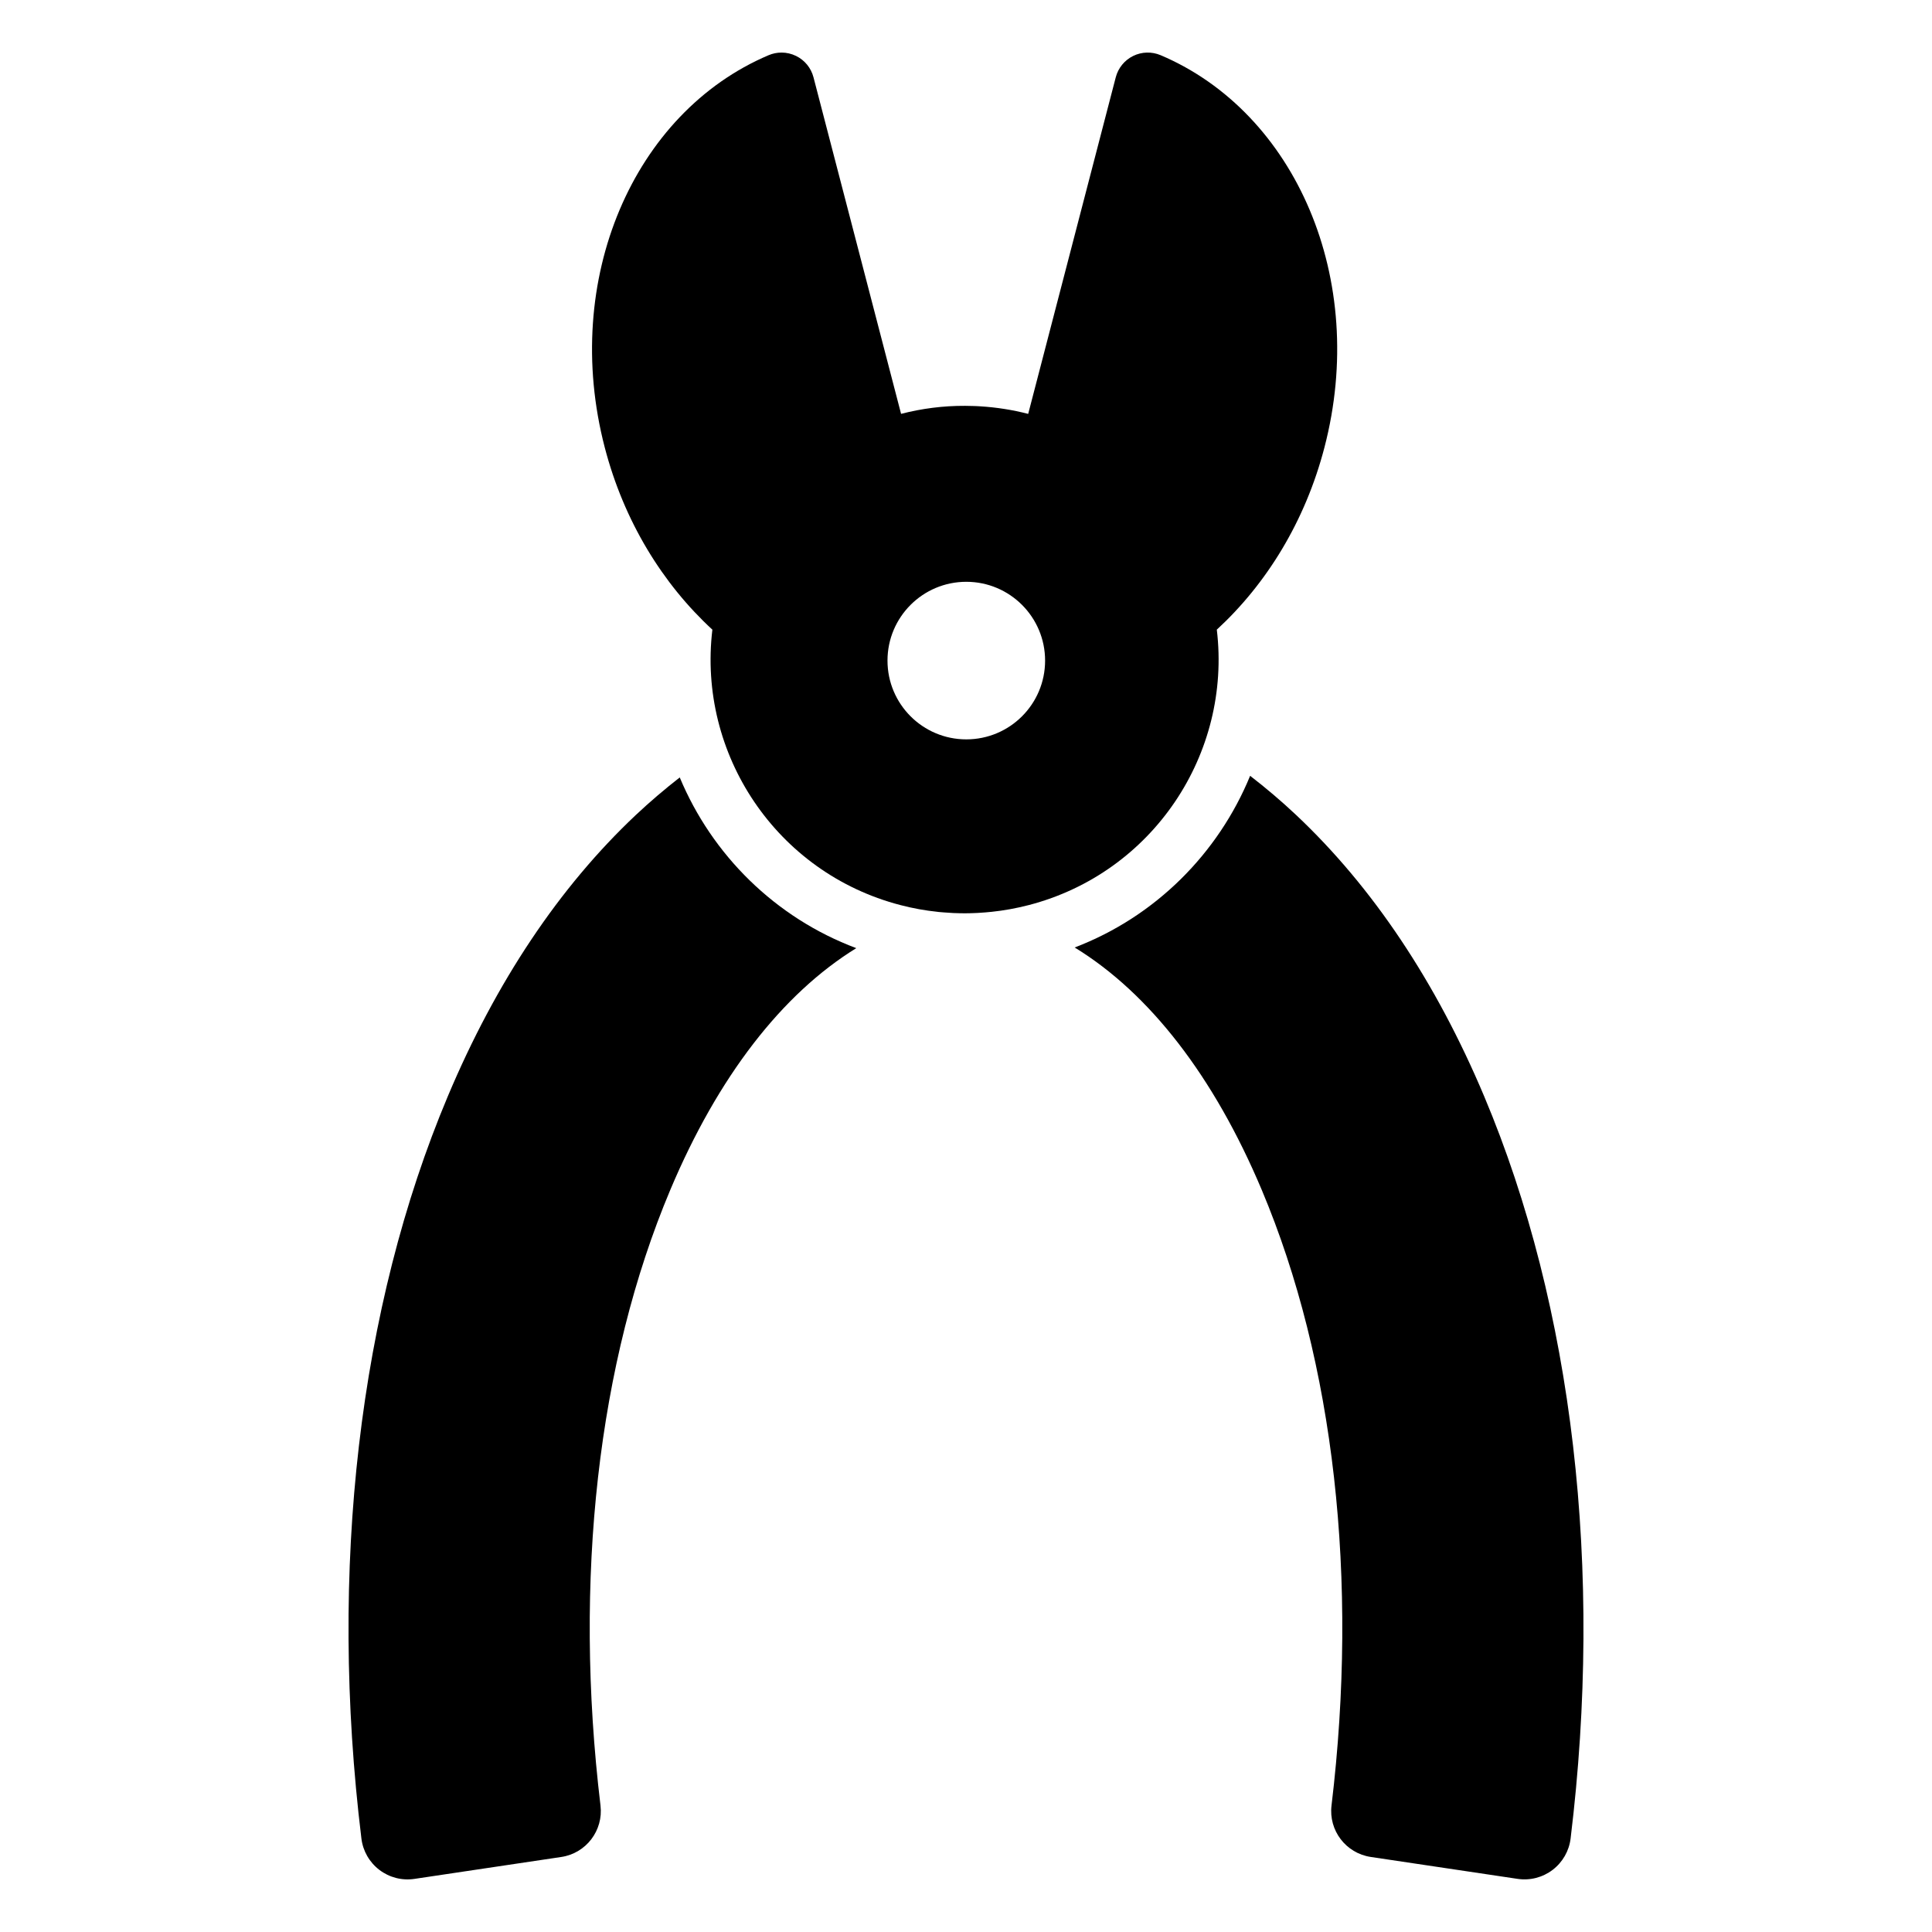
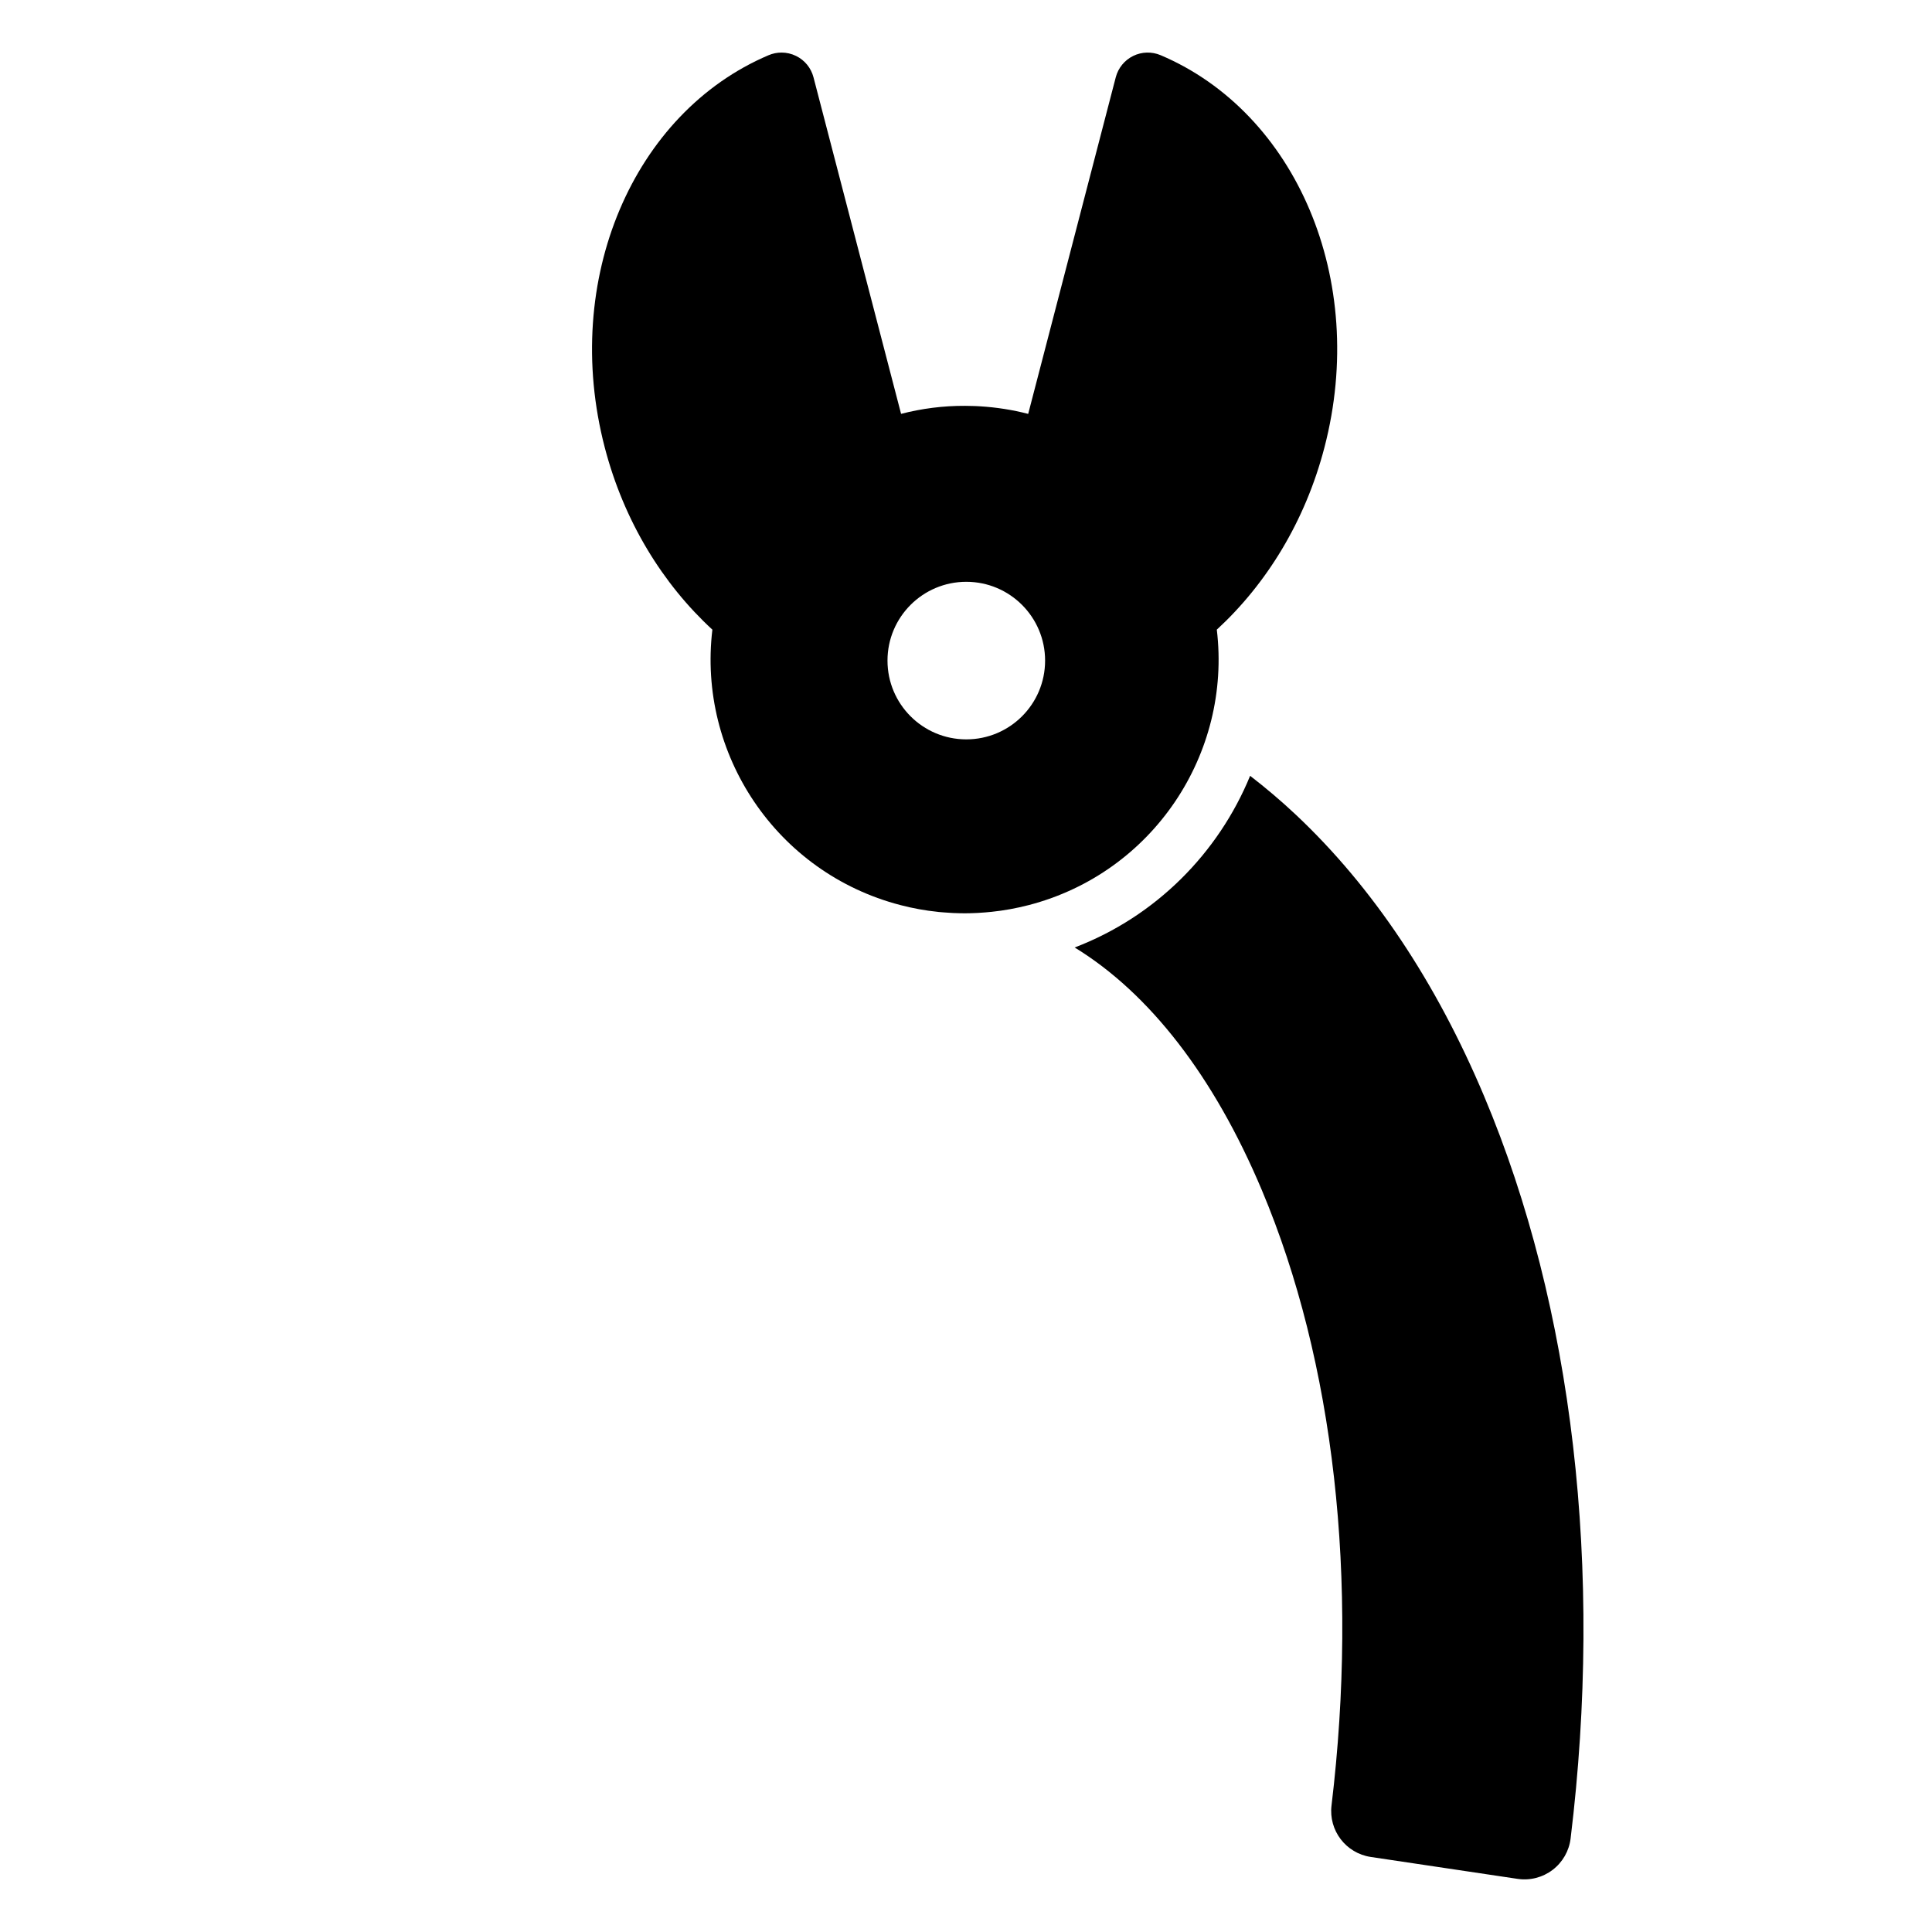
<svg xmlns="http://www.w3.org/2000/svg" fill="#000000" width="800px" height="800px" version="1.1" viewBox="144 144 512 512">
  <g>
    <path d="m451.59 158.63c-2.348-0.992-5-0.93-7.289 0.195-2.289 1.125-3.969 3.188-4.613 5.652l-23.207 89.207c-4.141-1.07-8.406-1.746-12.754-2.008-0.66-0.039-1.324-0.078-1.984-0.086-0.652-0.031-1.309-0.039-1.969-0.039-5.793-0.031-11.5 0.707-16.98 2.125l-23.211-89.195c-0.645-2.473-2.32-4.527-4.613-5.652-1.219-0.598-2.535-0.898-3.856-0.898-1.172 0-2.34 0.234-3.434 0.699-35.785 15.191-55 59.418-43.422 103.93 5.086 19.562 15.352 36.18 28.527 48.305-3.945 32.867 16.895 64.426 49.828 72.988 3.289 0.859 6.59 1.457 9.871 1.793 0.102 0.008 0.195 0.016 0.293 0.039 0.441 0.039 0.883 0.078 1.324 0.109 0.66 0.055 1.324 0.102 1.992 0.133 0.41 0.039 0.828 0.047 1.227 0.055 0.77 0.039 1.559 0.047 2.348 0.047 0.754 0 1.512-0.008 2.273-0.047 0.387-0.008 0.789-0.016 1.18-0.047 0.668-0.039 1.348-0.086 2.016-0.141 0.441-0.039 0.891-0.078 1.332-0.125 0.078 0 0.141 0 0.219-0.016 3.305-0.34 6.629-0.945 9.949-1.801 32.938-8.566 53.773-40.125 49.828-72.988 13.168-12.121 23.441-28.734 28.527-48.305 11.602-44.508-7.613-88.73-43.402-103.93zm-51.512 181.31c-11.531 0-20.883-9.344-20.883-20.875s9.352-20.883 20.883-20.883 20.883 9.352 20.883 20.883c0 11.539-9.352 20.875-20.883 20.875z" />
-     <path d="m324.14 350.03c-3.969 3.094-7.856 6.398-11.652 9.965-20.27 19.098-37.031 44.172-49.812 74.531-23.578 55.992-31.605 125.42-22.898 196.71 0.402 3.297 2.117 6.289 4.762 8.305s5.984 2.875 9.273 2.387l38.926-5.809c6.59-0.984 11.188-7.023 10.398-13.633-7.188-59.984-0.723-117.51 18.484-163.13 12.668-30.086 29.668-51.973 49.301-64.086-21.527-8.07-38.25-24.773-46.781-45.242z" />
    <path d="m537.32 434.53c-12.785-30.363-29.551-55.441-49.812-74.531-3.969-3.738-8.047-7.188-12.211-10.398-8.422 20.516-25.039 37.297-46.5 45.492 19.75 12.082 36.855 34.031 49.586 64.258 19.207 45.617 25.68 103.16 18.484 163.13-0.797 6.613 3.809 12.648 10.398 13.633l38.926 5.809c3.281 0.488 6.629-0.371 9.273-2.387 2.644-2.016 4.359-5.008 4.762-8.305 8.695-71.293 0.672-140.71-22.906-196.7z" />
  </g>
</svg>